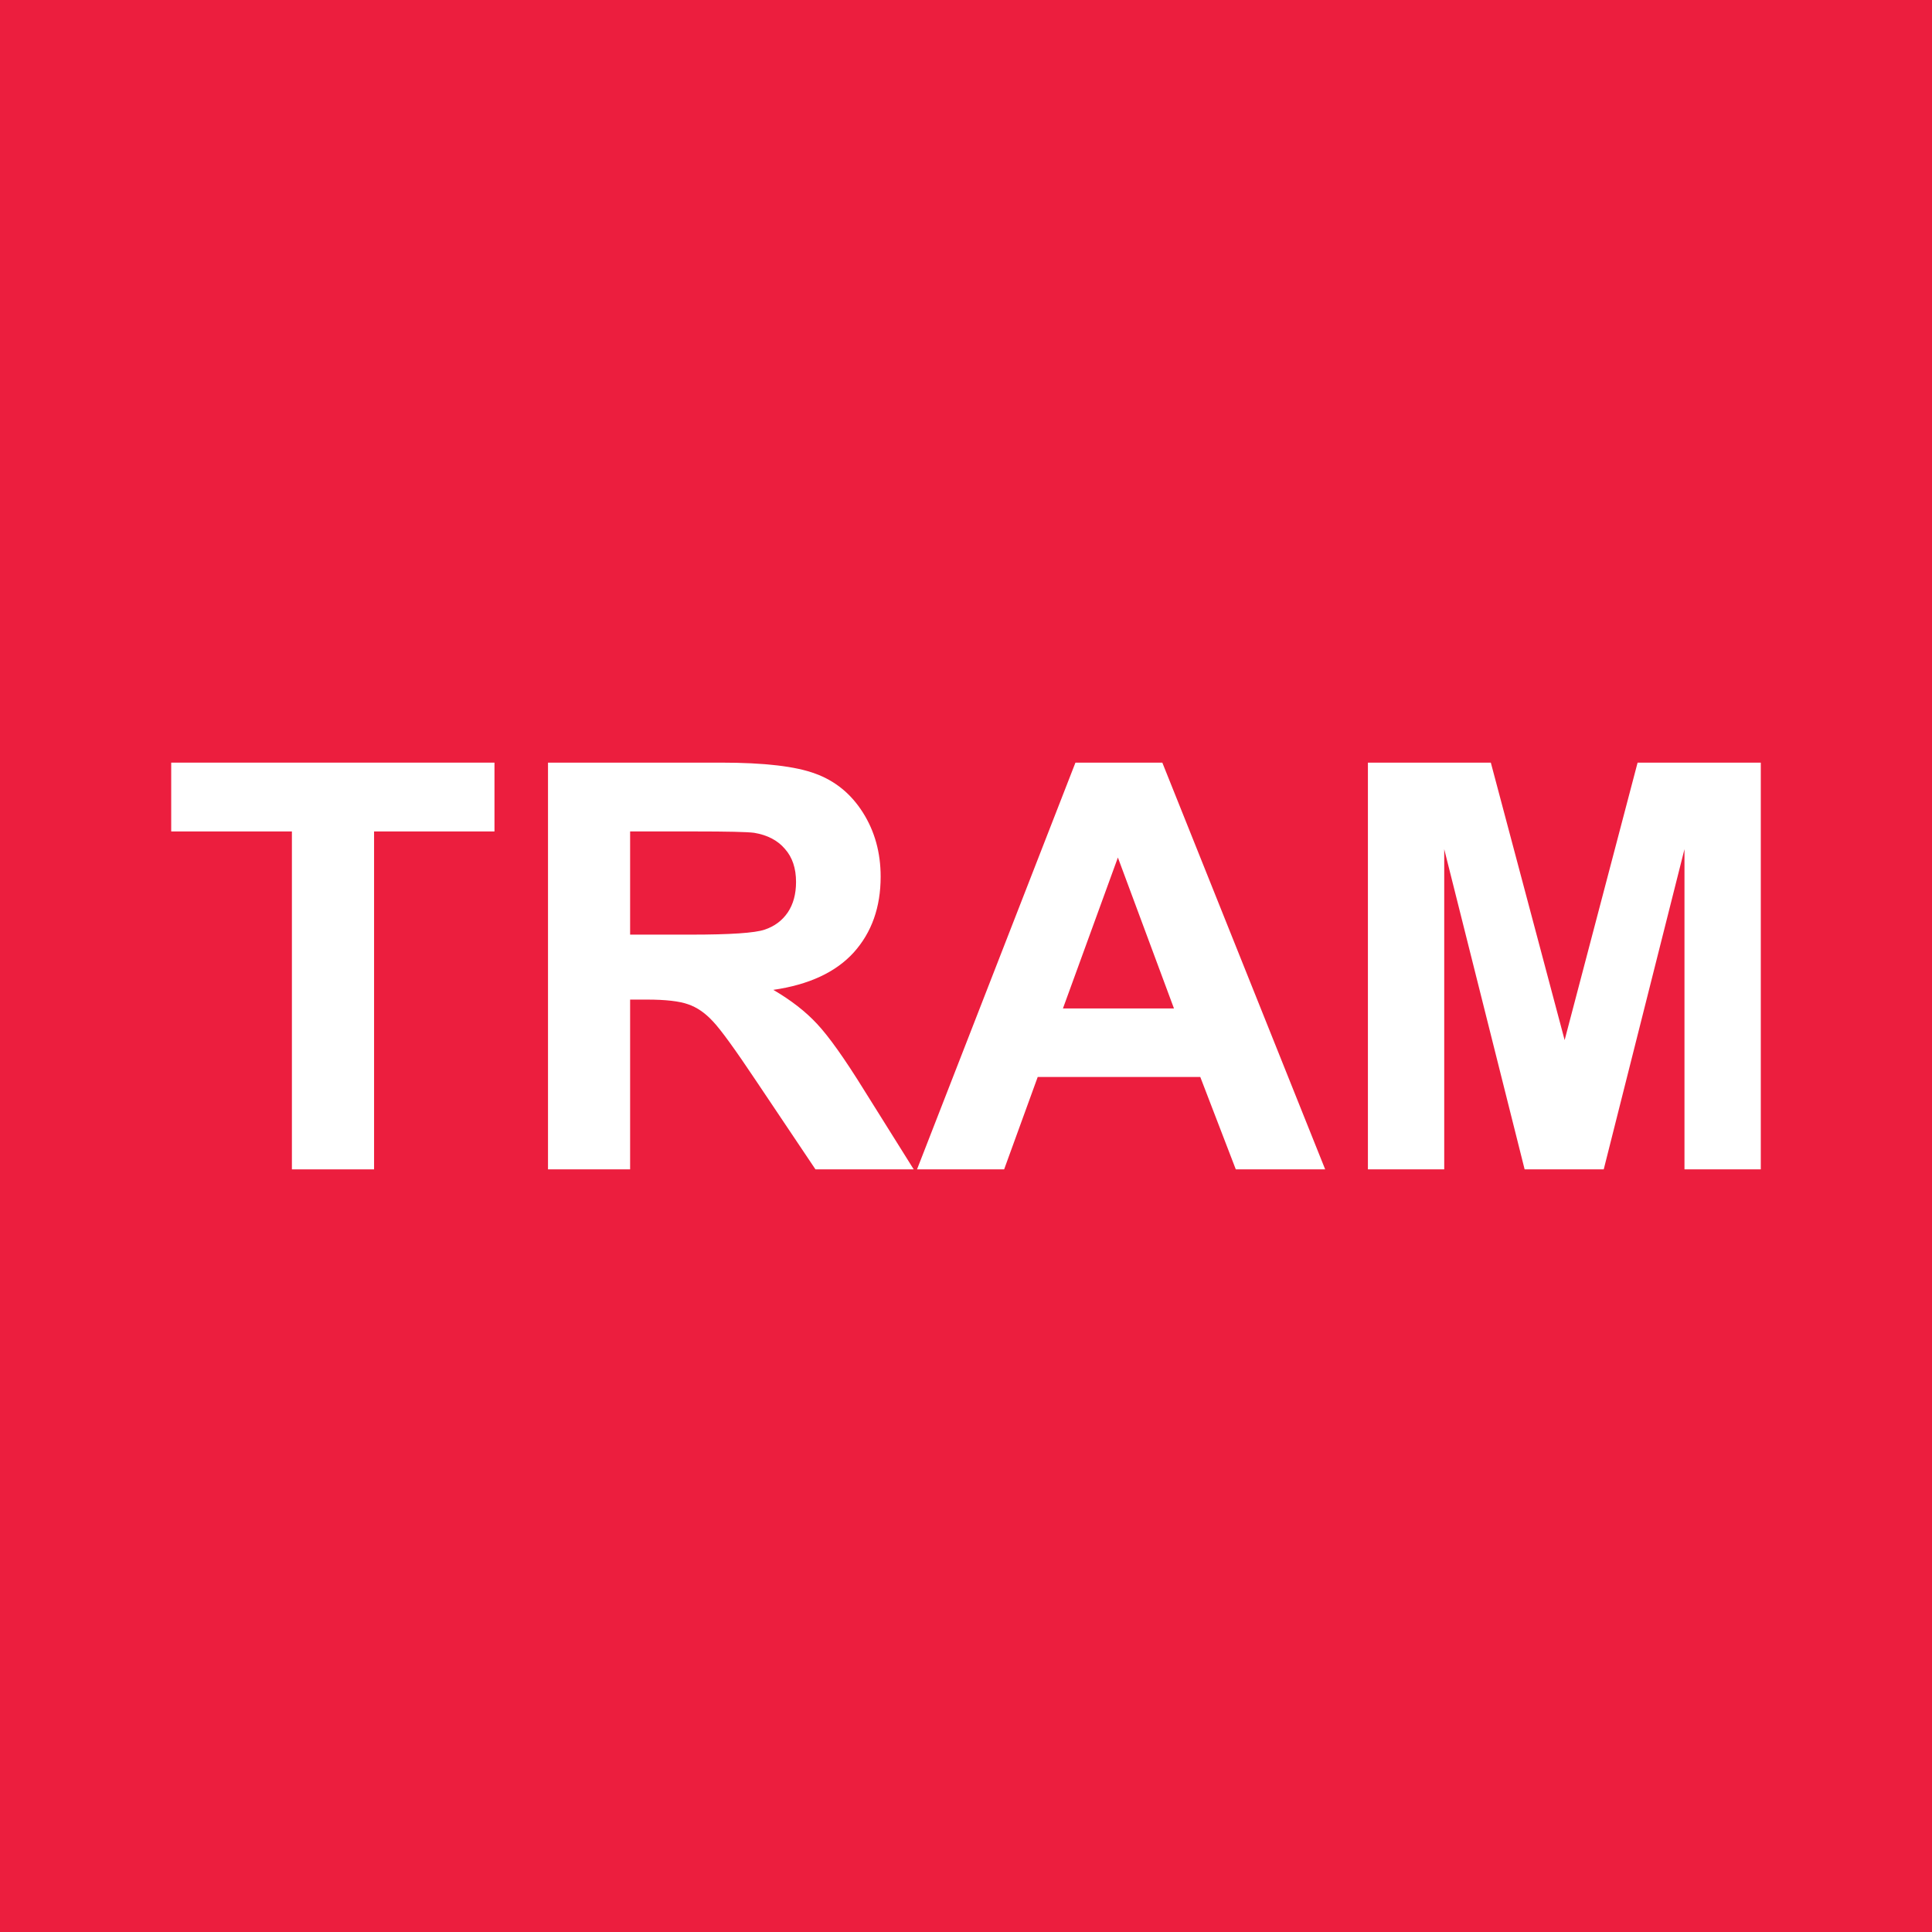
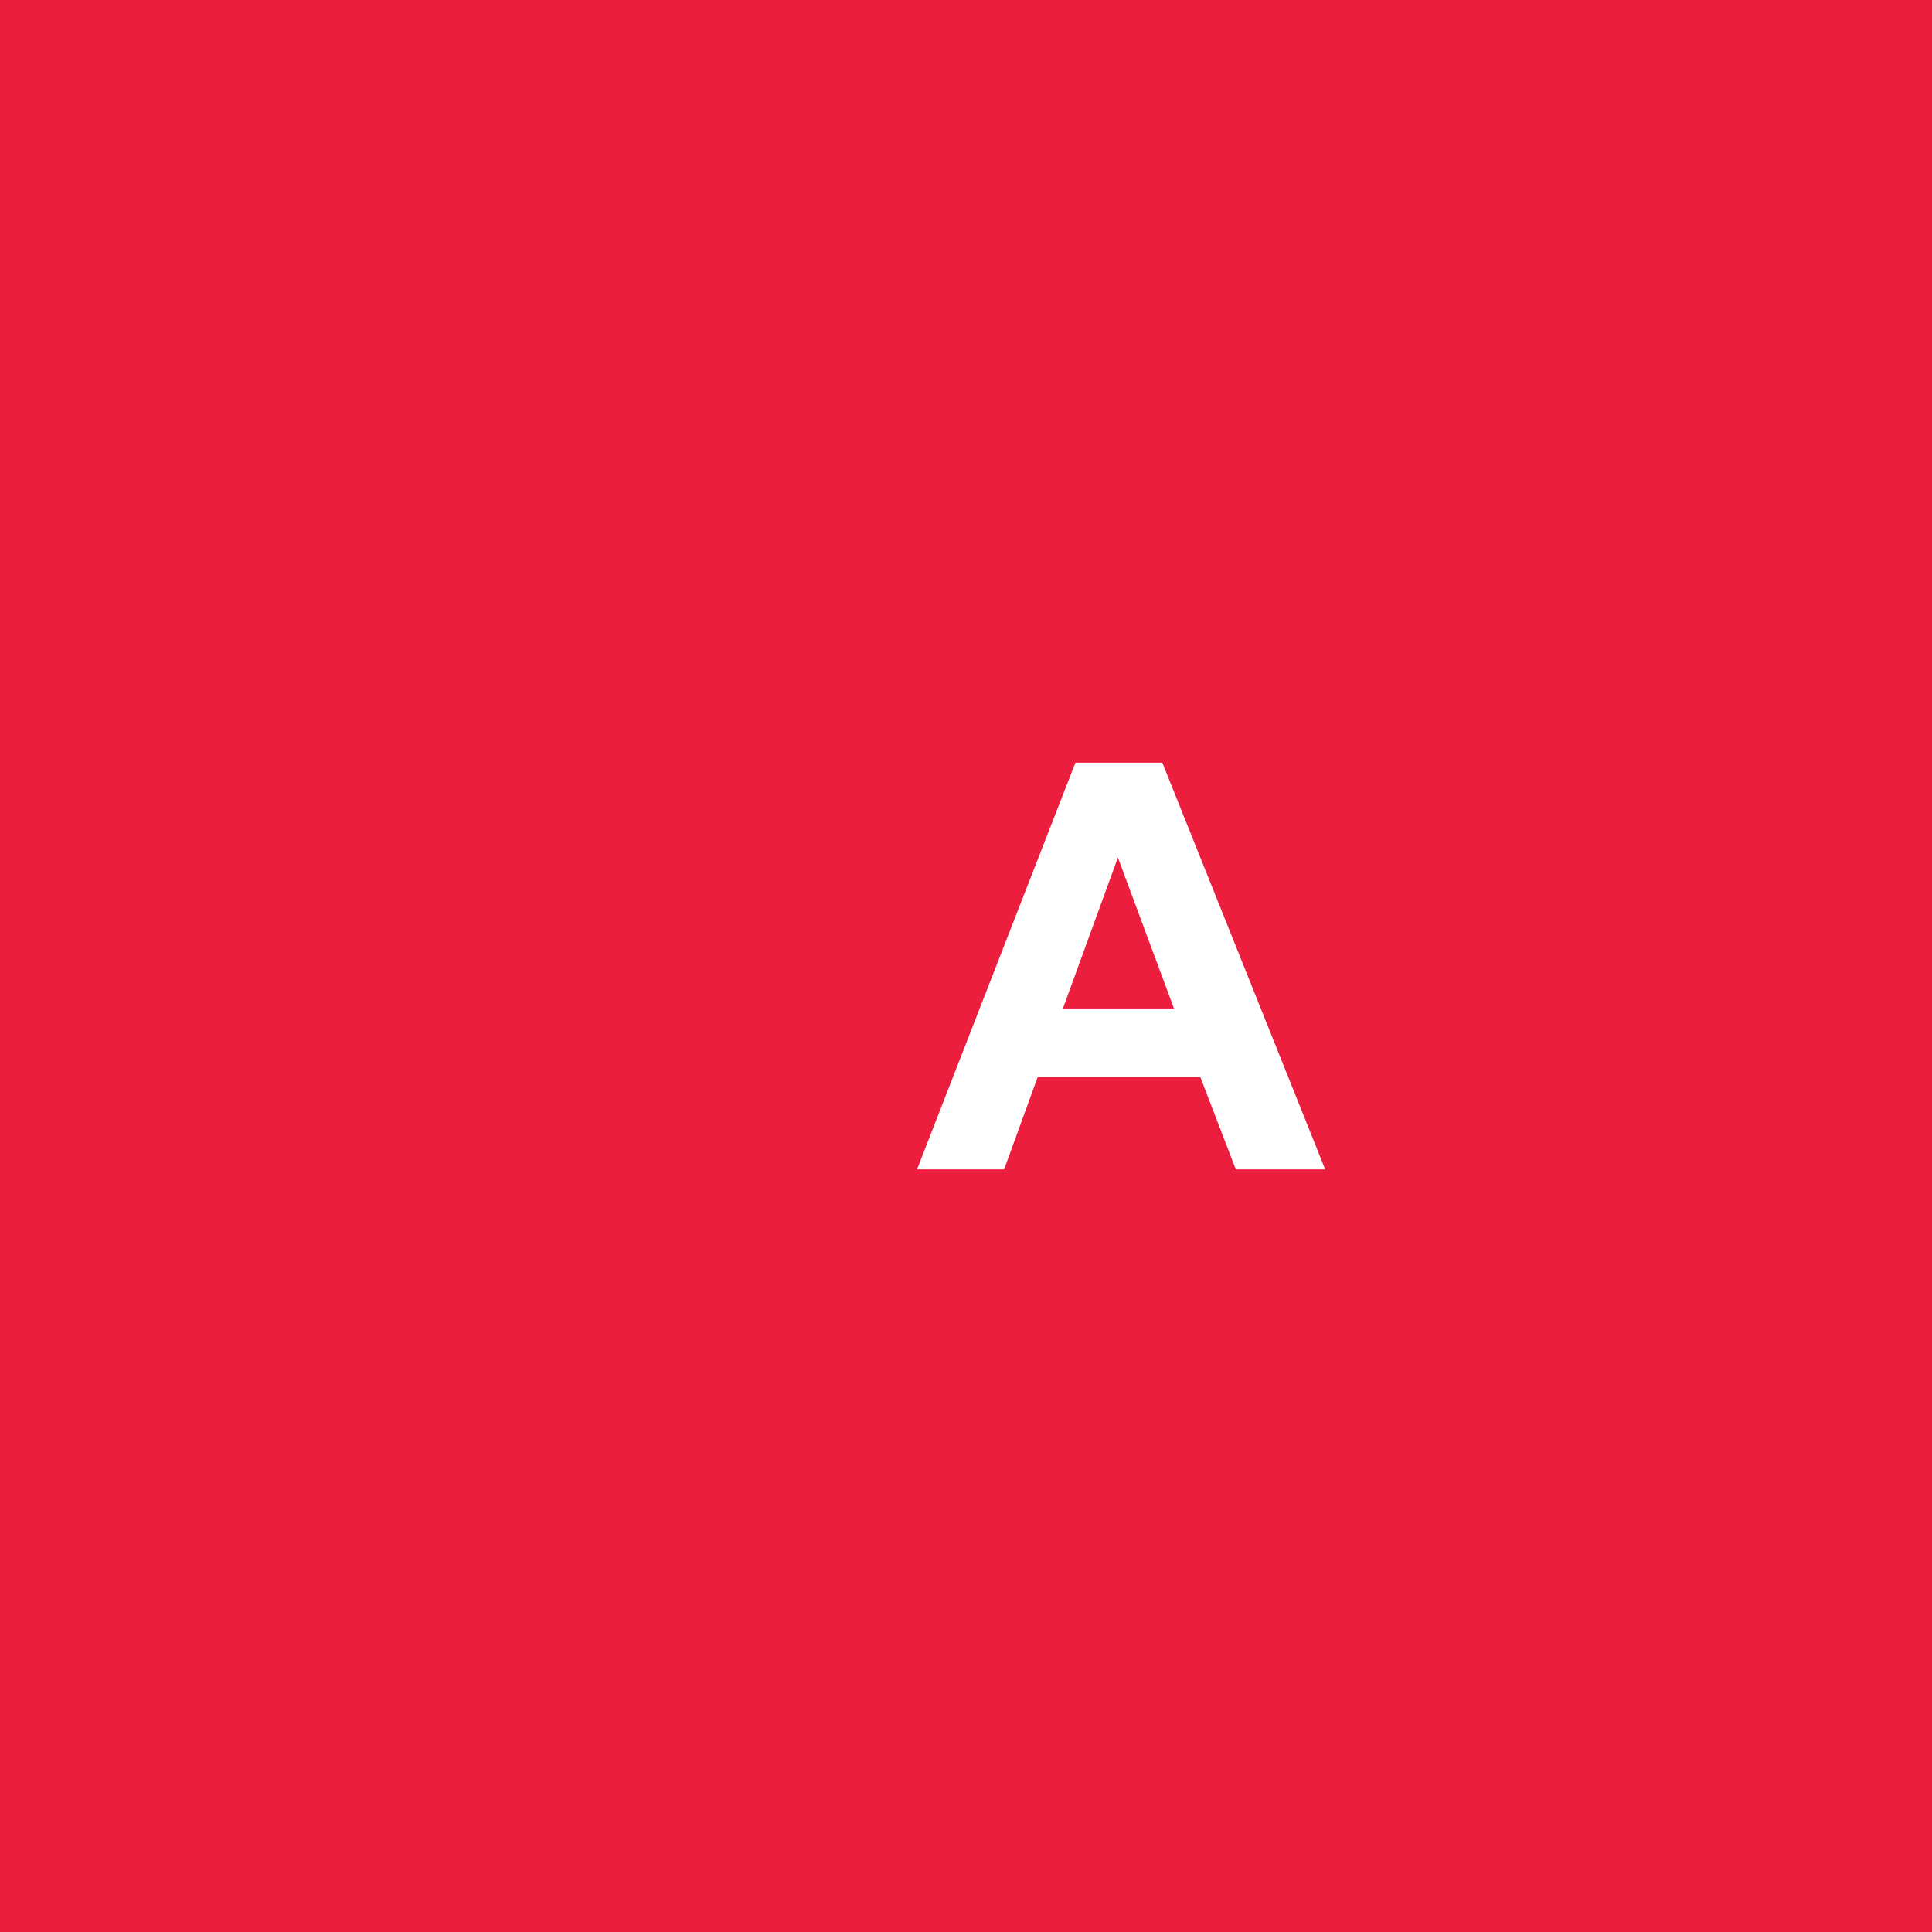
<svg xmlns="http://www.w3.org/2000/svg" width="34" height="34" viewBox="0 0 34 34" fill="none">
  <rect width="34" height="34" fill="#EC1E3E" />
-   <path d="M24.073 20.579V13.421H26.236L27.535 18.304L28.819 13.421H30.987V20.579H29.644V14.944L28.223 20.579H26.831L25.416 14.944V20.579H24.073Z" fill="white" />
  <path d="M23.321 20.579H21.748L21.123 18.953H18.262L17.671 20.579H16.138L18.926 13.421H20.455L23.321 20.579ZM20.66 17.747L19.673 15.091L18.706 17.747H20.66Z" fill="white" />
-   <path d="M9.644 20.579V13.421H12.686C13.451 13.421 14.006 13.486 14.351 13.616C14.699 13.743 14.978 13.971 15.186 14.3C15.394 14.629 15.498 15.005 15.498 15.428C15.498 15.965 15.341 16.409 15.025 16.761C14.709 17.109 14.237 17.329 13.609 17.42C13.921 17.602 14.178 17.802 14.38 18.02C14.585 18.239 14.861 18.626 15.206 19.183L16.08 20.579H14.351L13.306 19.021C12.935 18.465 12.681 18.115 12.544 17.972C12.408 17.825 12.263 17.726 12.11 17.674C11.957 17.619 11.714 17.591 11.382 17.591H11.089V20.579H9.644ZM11.089 16.448H12.159C12.852 16.448 13.285 16.419 13.457 16.36C13.63 16.302 13.765 16.201 13.863 16.058C13.96 15.914 14.009 15.735 14.009 15.521C14.009 15.28 13.944 15.086 13.814 14.94C13.687 14.79 13.506 14.695 13.272 14.656C13.155 14.64 12.803 14.632 12.217 14.632H11.089V16.448Z" fill="white" />
-   <path d="M5.137 20.579V14.632H3.013V13.421H8.702V14.632H6.583V20.579H5.137Z" fill="white" />
</svg>